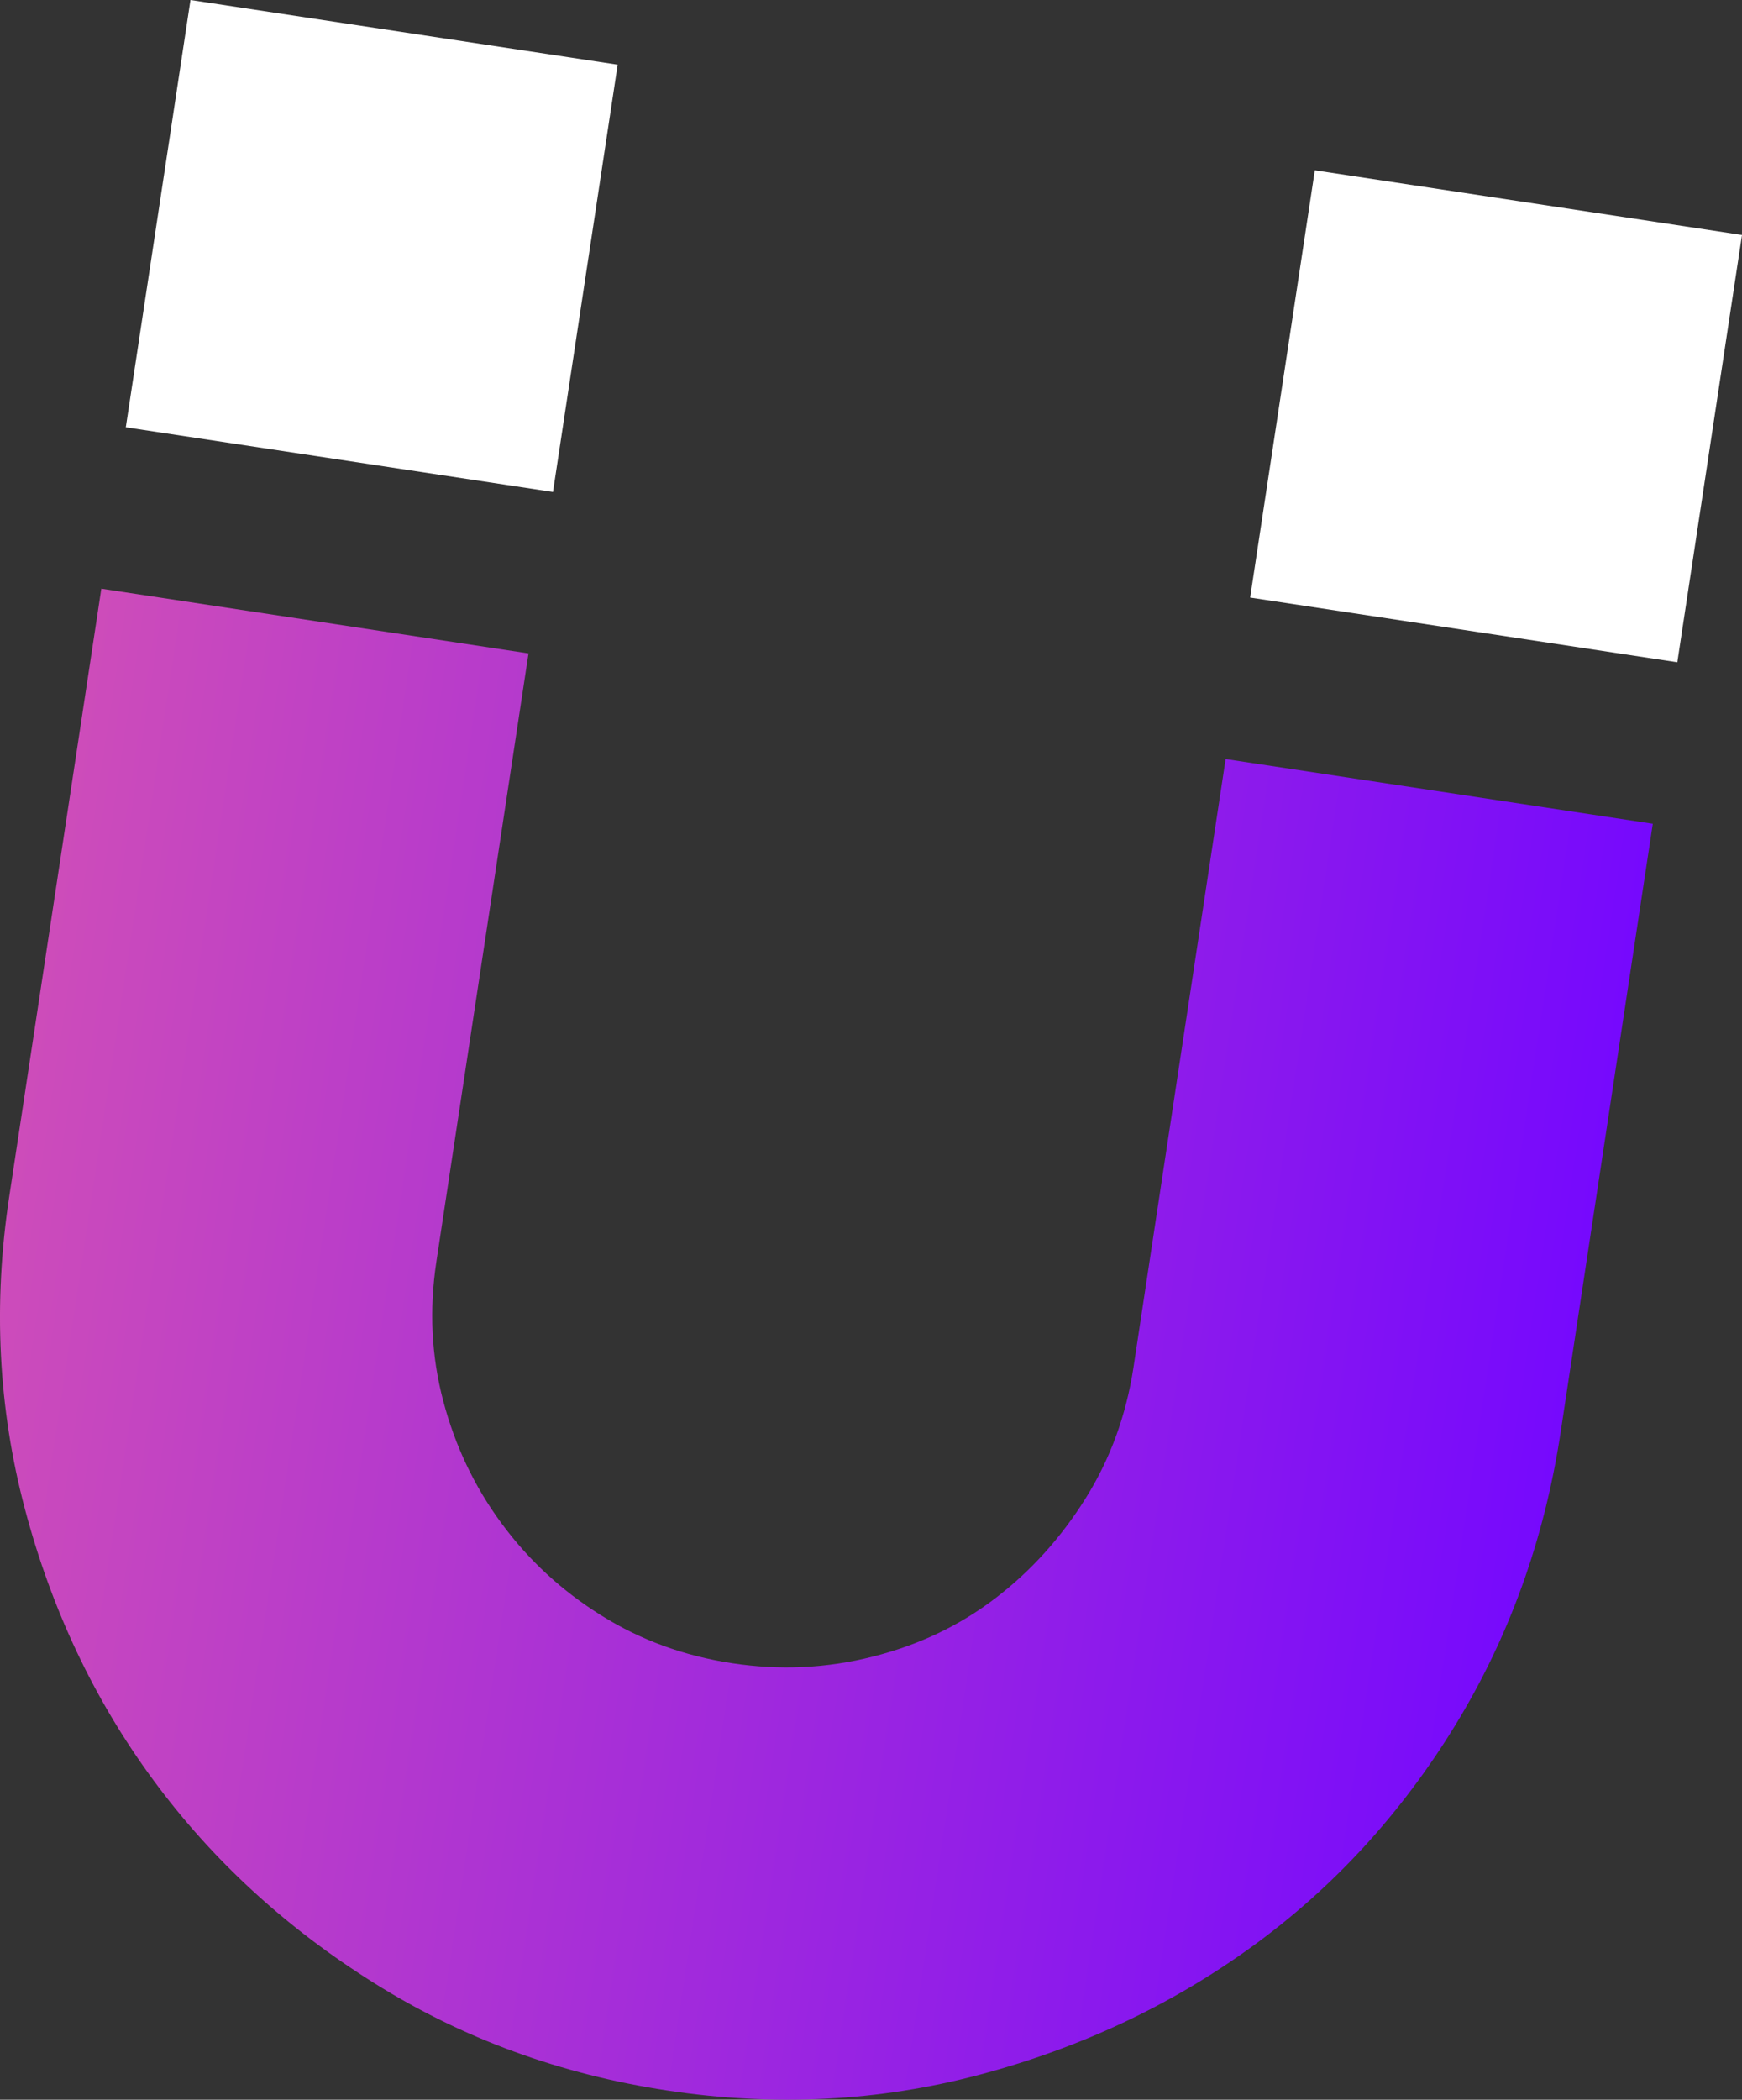
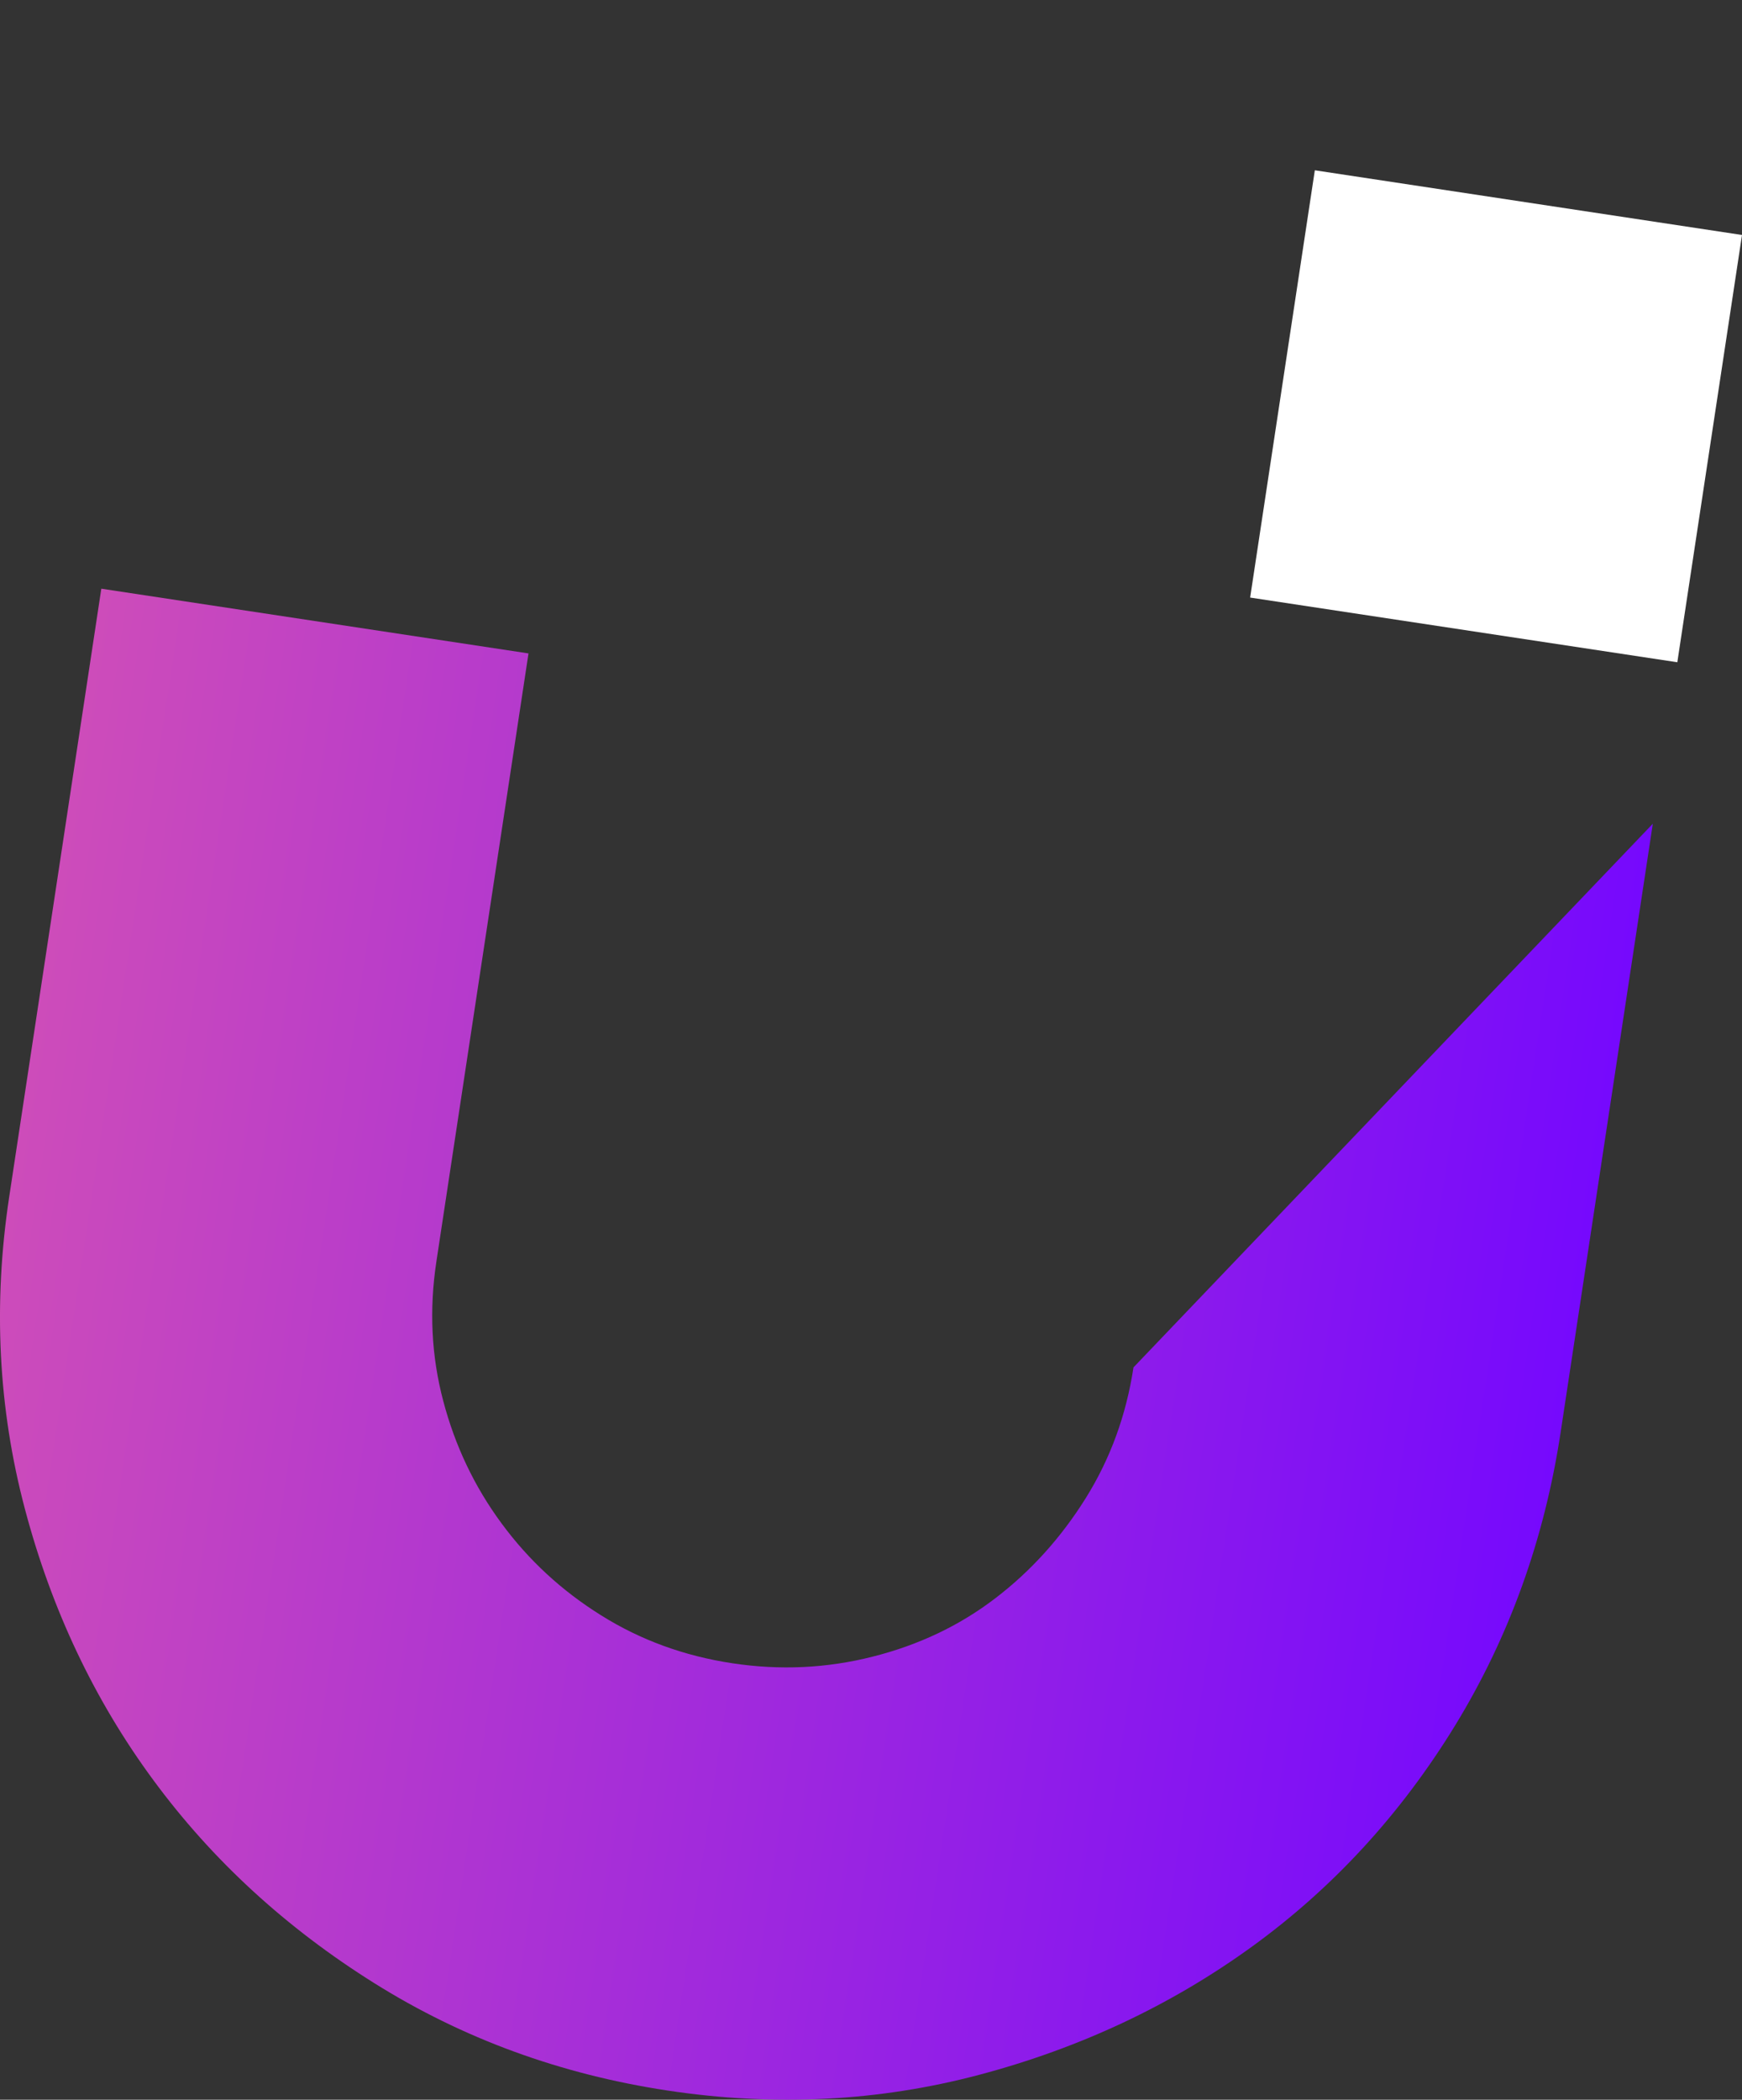
<svg xmlns="http://www.w3.org/2000/svg" id="Layer_2" data-name="Layer 2" viewBox="0 0 448.24 540.15">
  <rect x="0" y="0" width="448.24" height="540.15" fill="#333333" stroke="none" />
  <defs>
    <style>
      .cls-1 {
        fill: #fff;
      }

      .cls-2 {
        fill: url(#linear-gradient);
      }
    </style>
    <linearGradient id="linear-gradient" x1="162.87" y1="36.87" x2="566.66" y2="36.87" gradientTransform="translate(-167.46 341.57) rotate(8.61) scale(1 -1)" gradientUnits="userSpaceOnUse">
      <stop offset="0" stop-color="#cd4cba" />
      <stop offset="1" stop-color="#7609fd" />
    </linearGradient>
  </defs>
  <g id="Layer_2-2" data-name="Layer 2">
    <g id="Layer_1-2" data-name="Layer 1-2">
-       <path class="cls-2" d="M425.29,211.9l-23.71,156.5c-4.17,27.56-13.24,52.72-27.17,75.49-13.96,22.78-31.37,41.73-52.24,56.86-20.89,15.14-44.29,26.12-70.21,32.99-25.93,6.87-52.67,8.21-80.22,4.04-27.56-4.17-52.7-13.38-75.43-27.62-22.73-14.23-41.69-31.64-56.85-52.23-15.18-20.59-26.19-43.84-33.06-69.78-6.86-25.91-8.21-52.66-4.04-80.21l23.71-156.5,109.92,16.65-23.71,156.5c-1.86,12.31-1.29,24.24,1.77,35.79,3.04,11.56,8.04,22.07,15.01,31.51,6.96,9.46,15.5,17.35,25.65,23.67,10.12,6.34,21.35,10.43,33.66,12.3,12.32,1.87,24.38,1.31,36.25-1.71,11.84-2.99,22.35-8,31.5-15.01,9.16-7,16.89-15.57,23.24-25.72,6.33-10.13,10.43-21.35,12.3-33.66l23.71-156.5,109.92,16.65h0Z" />
-       <rect class="cls-1" x="40.06" y="7.7" width="111.17" height="111.17" transform="translate(18.76 148.37) rotate(-81.39)" />
+       <path class="cls-2" d="M425.29,211.9l-23.71,156.5c-4.17,27.56-13.24,52.72-27.17,75.49-13.96,22.78-31.37,41.73-52.24,56.86-20.89,15.14-44.29,26.12-70.21,32.99-25.93,6.87-52.67,8.21-80.22,4.04-27.56-4.17-52.7-13.38-75.43-27.62-22.73-14.23-41.69-31.64-56.85-52.23-15.18-20.59-26.19-43.84-33.06-69.78-6.86-25.91-8.21-52.66-4.04-80.21l23.71-156.5,109.92,16.65-23.71,156.5c-1.86,12.31-1.29,24.24,1.77,35.79,3.04,11.56,8.04,22.07,15.01,31.51,6.96,9.46,15.5,17.35,25.65,23.67,10.12,6.34,21.35,10.43,33.66,12.3,12.32,1.87,24.38,1.31,36.25-1.71,11.84-2.99,22.35-8,31.5-15.01,9.16-7,16.89-15.57,23.24-25.72,6.33-10.13,10.43-21.35,12.3-33.66h0Z" />
      <rect class="cls-1" x="329.38" y="51.5" width="111.17" height="111.17" transform="translate(221.45 471.68) rotate(-81.39)" />
    </g>
  </g>
</svg>